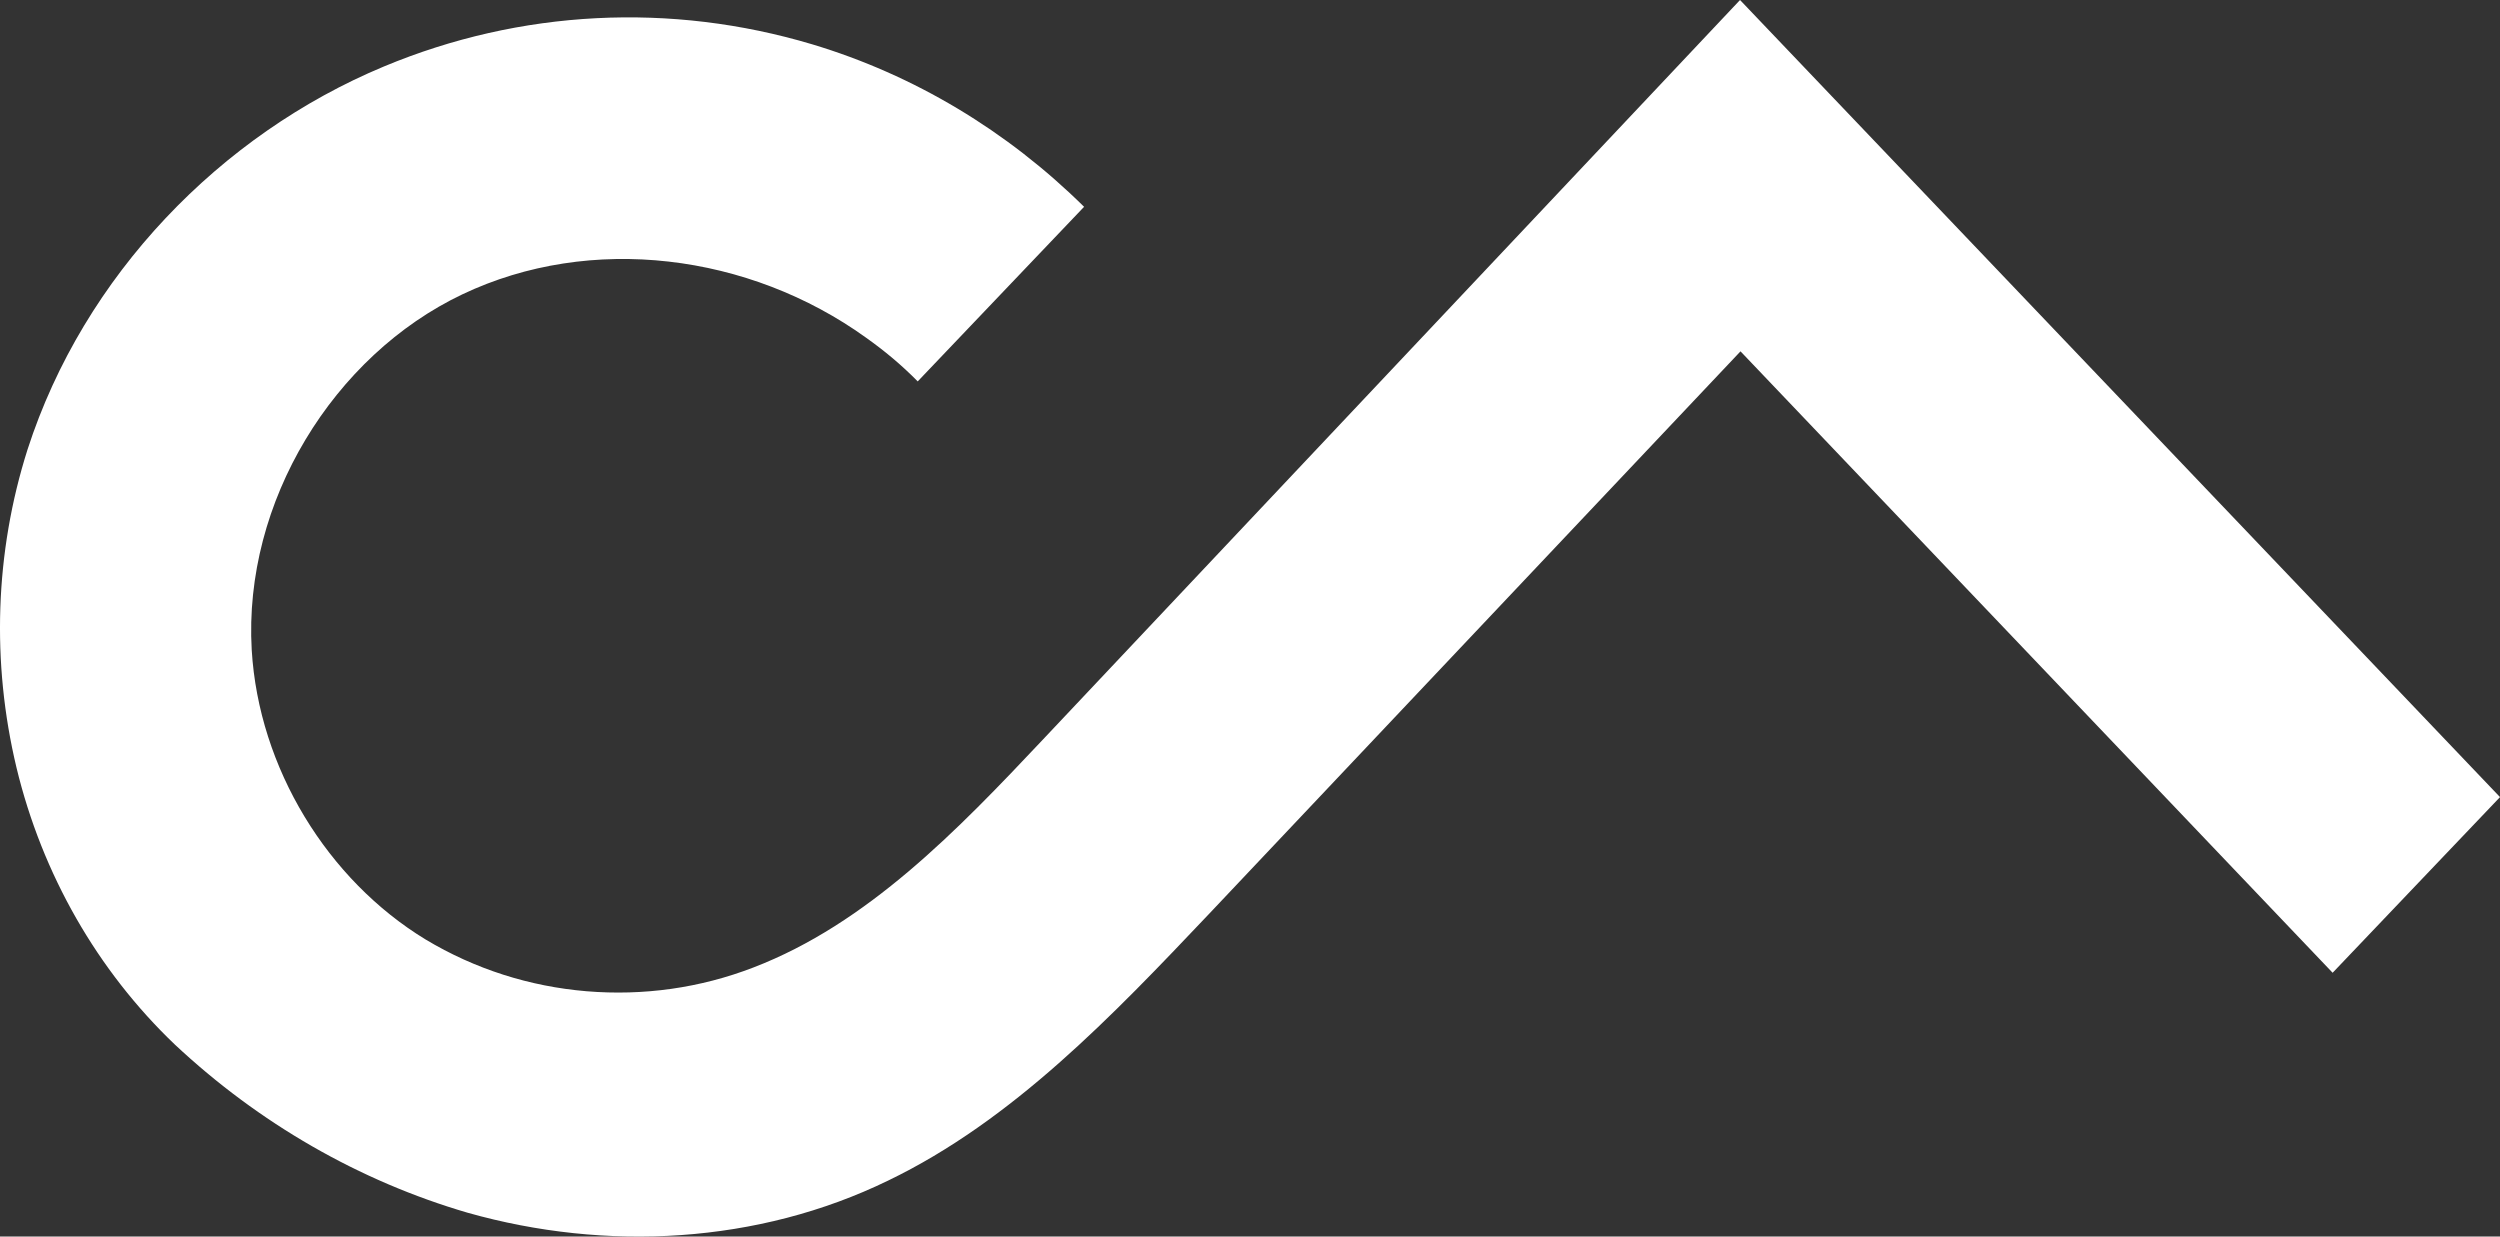
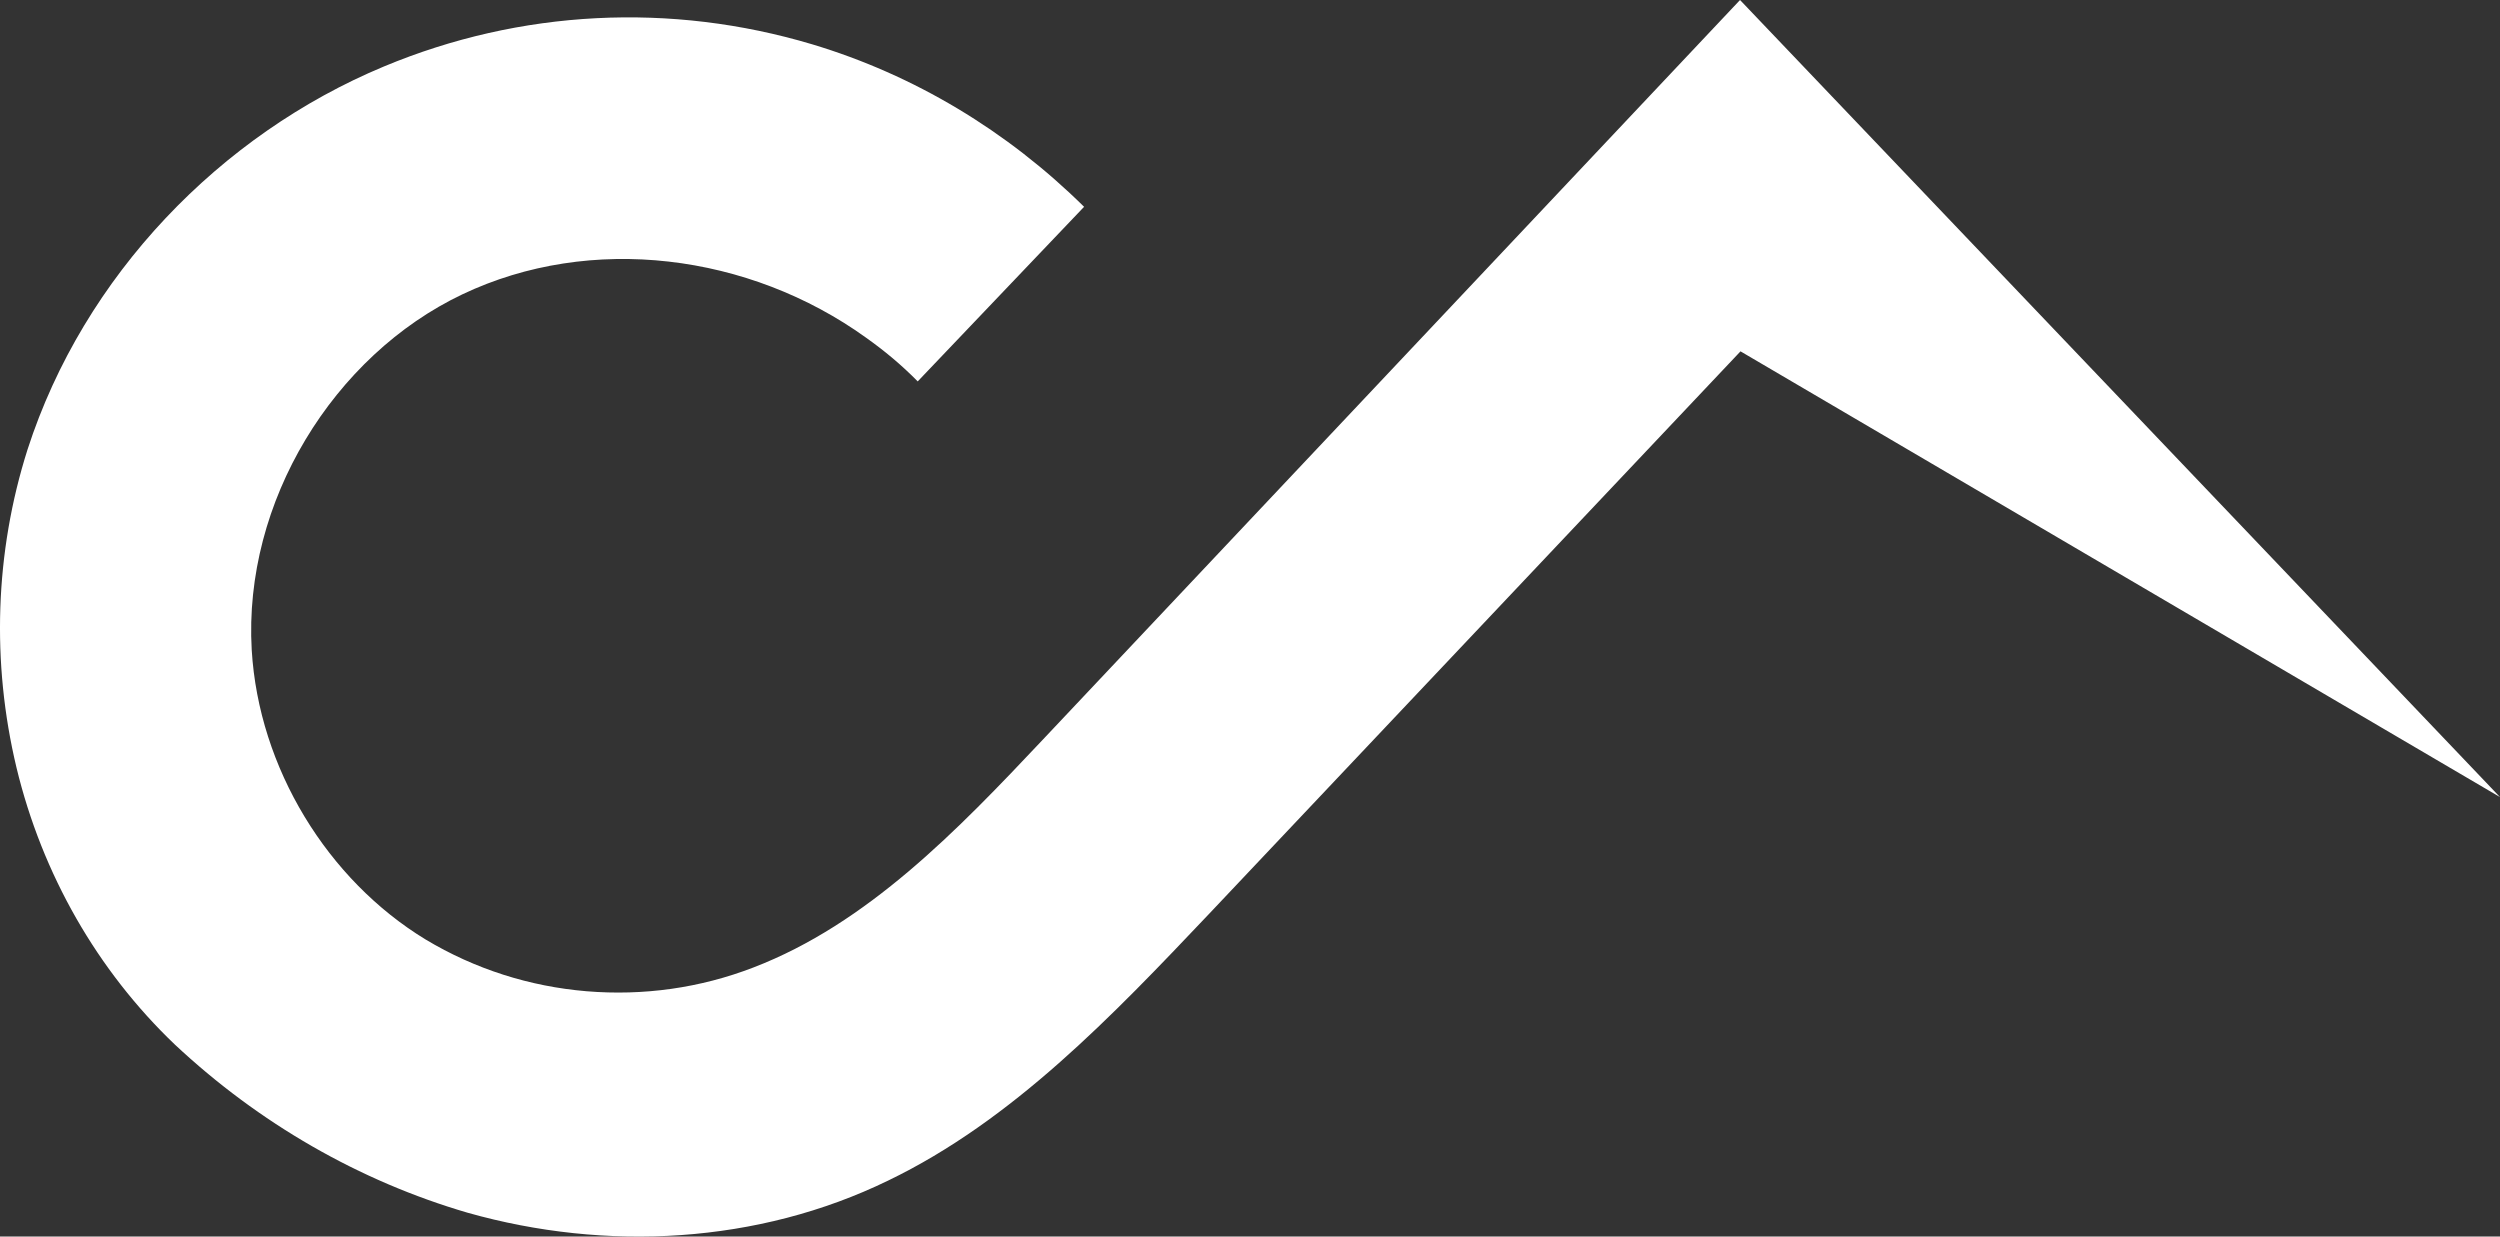
<svg xmlns="http://www.w3.org/2000/svg" width="93" height="46" viewBox="0 0 93 46" fill="none">
  <rect x="0" y="0" width="93" height="46" fill="#333333" stroke="none" />
-   <path fill-rule="evenodd" clip-rule="evenodd" d="M64.766 0.039L64.729 0L38.795 27.513C35.616 30.888 32.269 34.362 28.025 35.991C26.043 36.756 23.93 37.05 21.817 36.874C19.704 36.697 17.666 36.05 15.834 34.95C12.188 32.733 9.626 28.573 9.364 24.177C9.046 18.663 12.412 13.227 17.199 10.95C21.985 8.674 27.875 9.439 32.213 12.559C32.905 13.05 33.541 13.58 34.139 14.188L40.328 7.693C37.467 4.867 34.008 2.787 30.212 1.648C24.958 0.078 19.367 0.353 14.282 2.473C8.205 5.004 3.119 10.244 1.025 16.72C-0.191 20.546 -0.321 24.648 0.613 28.553C1.567 32.517 3.624 36.108 6.503 38.856C9.626 41.78 13.366 43.938 17.404 45.116C22.546 46.568 28.193 46.274 33.036 43.919C37.673 41.682 41.375 37.796 44.984 33.989L64.747 13.07L86.774 36.187L93 29.652L64.766 0.039Z" fill="white" />
+   <path fill-rule="evenodd" clip-rule="evenodd" d="M64.766 0.039L64.729 0L38.795 27.513C35.616 30.888 32.269 34.362 28.025 35.991C26.043 36.756 23.93 37.05 21.817 36.874C19.704 36.697 17.666 36.05 15.834 34.95C12.188 32.733 9.626 28.573 9.364 24.177C9.046 18.663 12.412 13.227 17.199 10.95C21.985 8.674 27.875 9.439 32.213 12.559C32.905 13.05 33.541 13.58 34.139 14.188L40.328 7.693C37.467 4.867 34.008 2.787 30.212 1.648C24.958 0.078 19.367 0.353 14.282 2.473C8.205 5.004 3.119 10.244 1.025 16.72C-0.191 20.546 -0.321 24.648 0.613 28.553C1.567 32.517 3.624 36.108 6.503 38.856C9.626 41.78 13.366 43.938 17.404 45.116C22.546 46.568 28.193 46.274 33.036 43.919C37.673 41.682 41.375 37.796 44.984 33.989L64.747 13.07L93 29.652L64.766 0.039Z" fill="white" />
</svg>